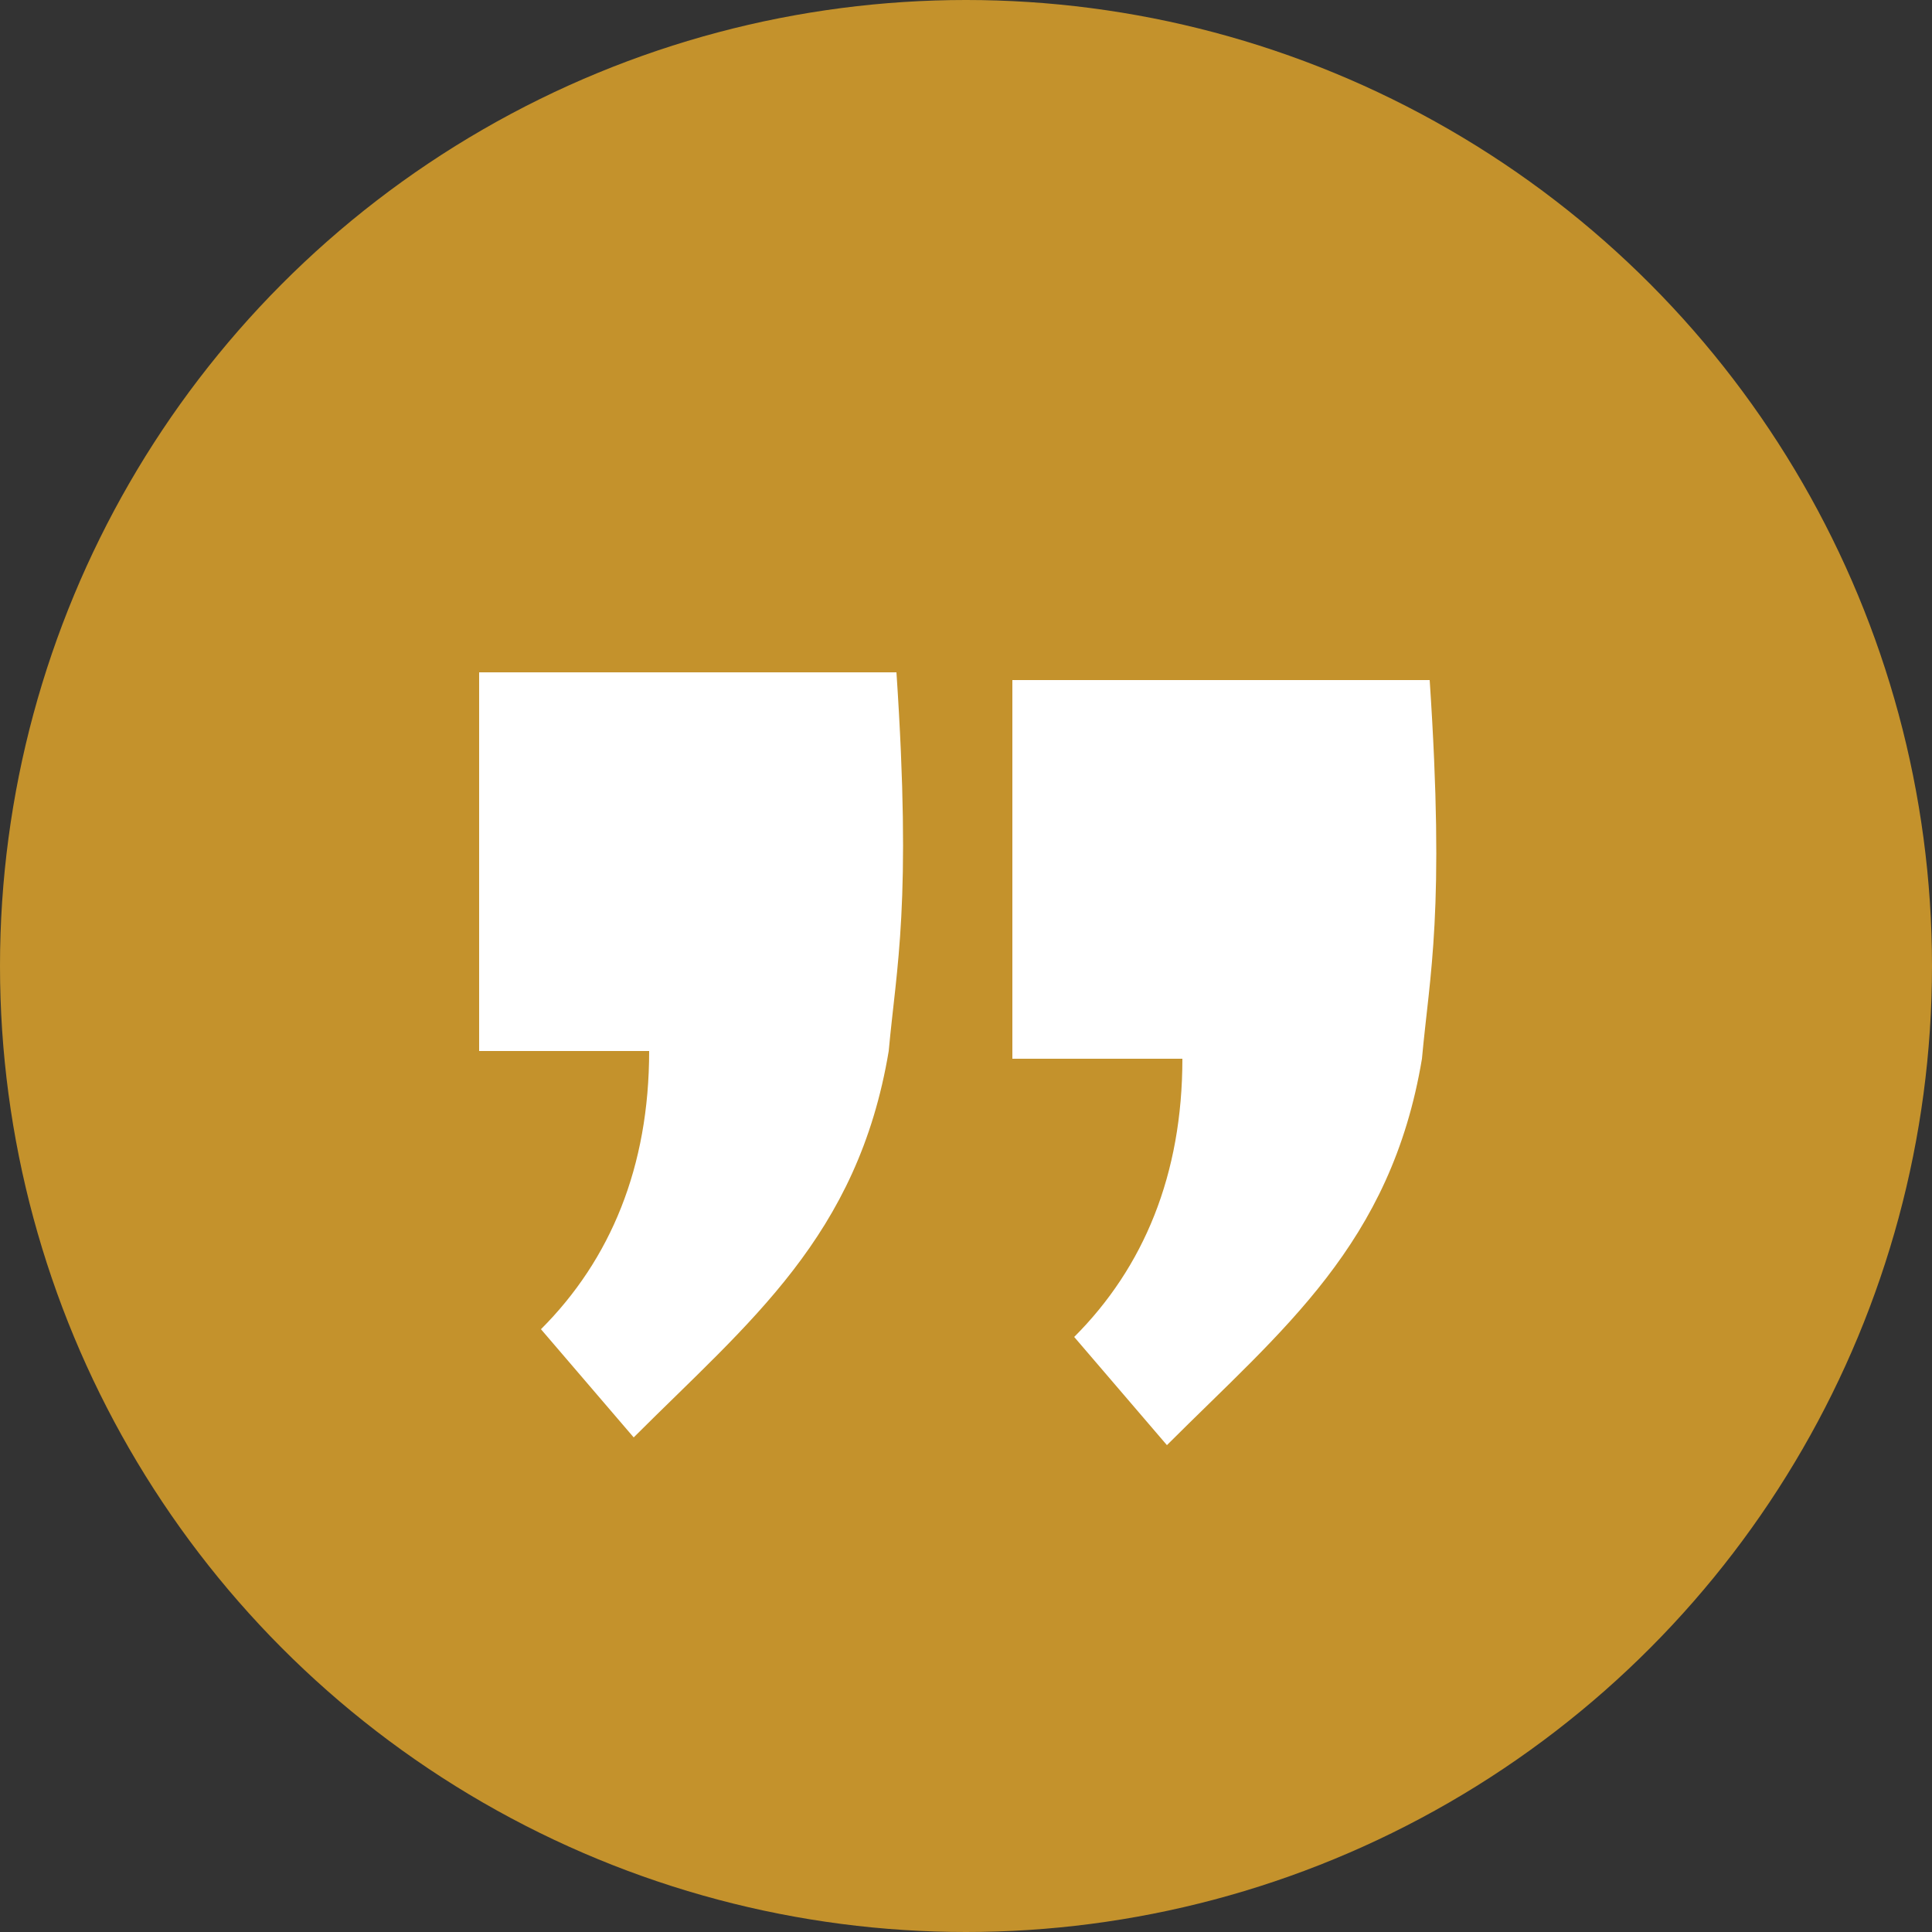
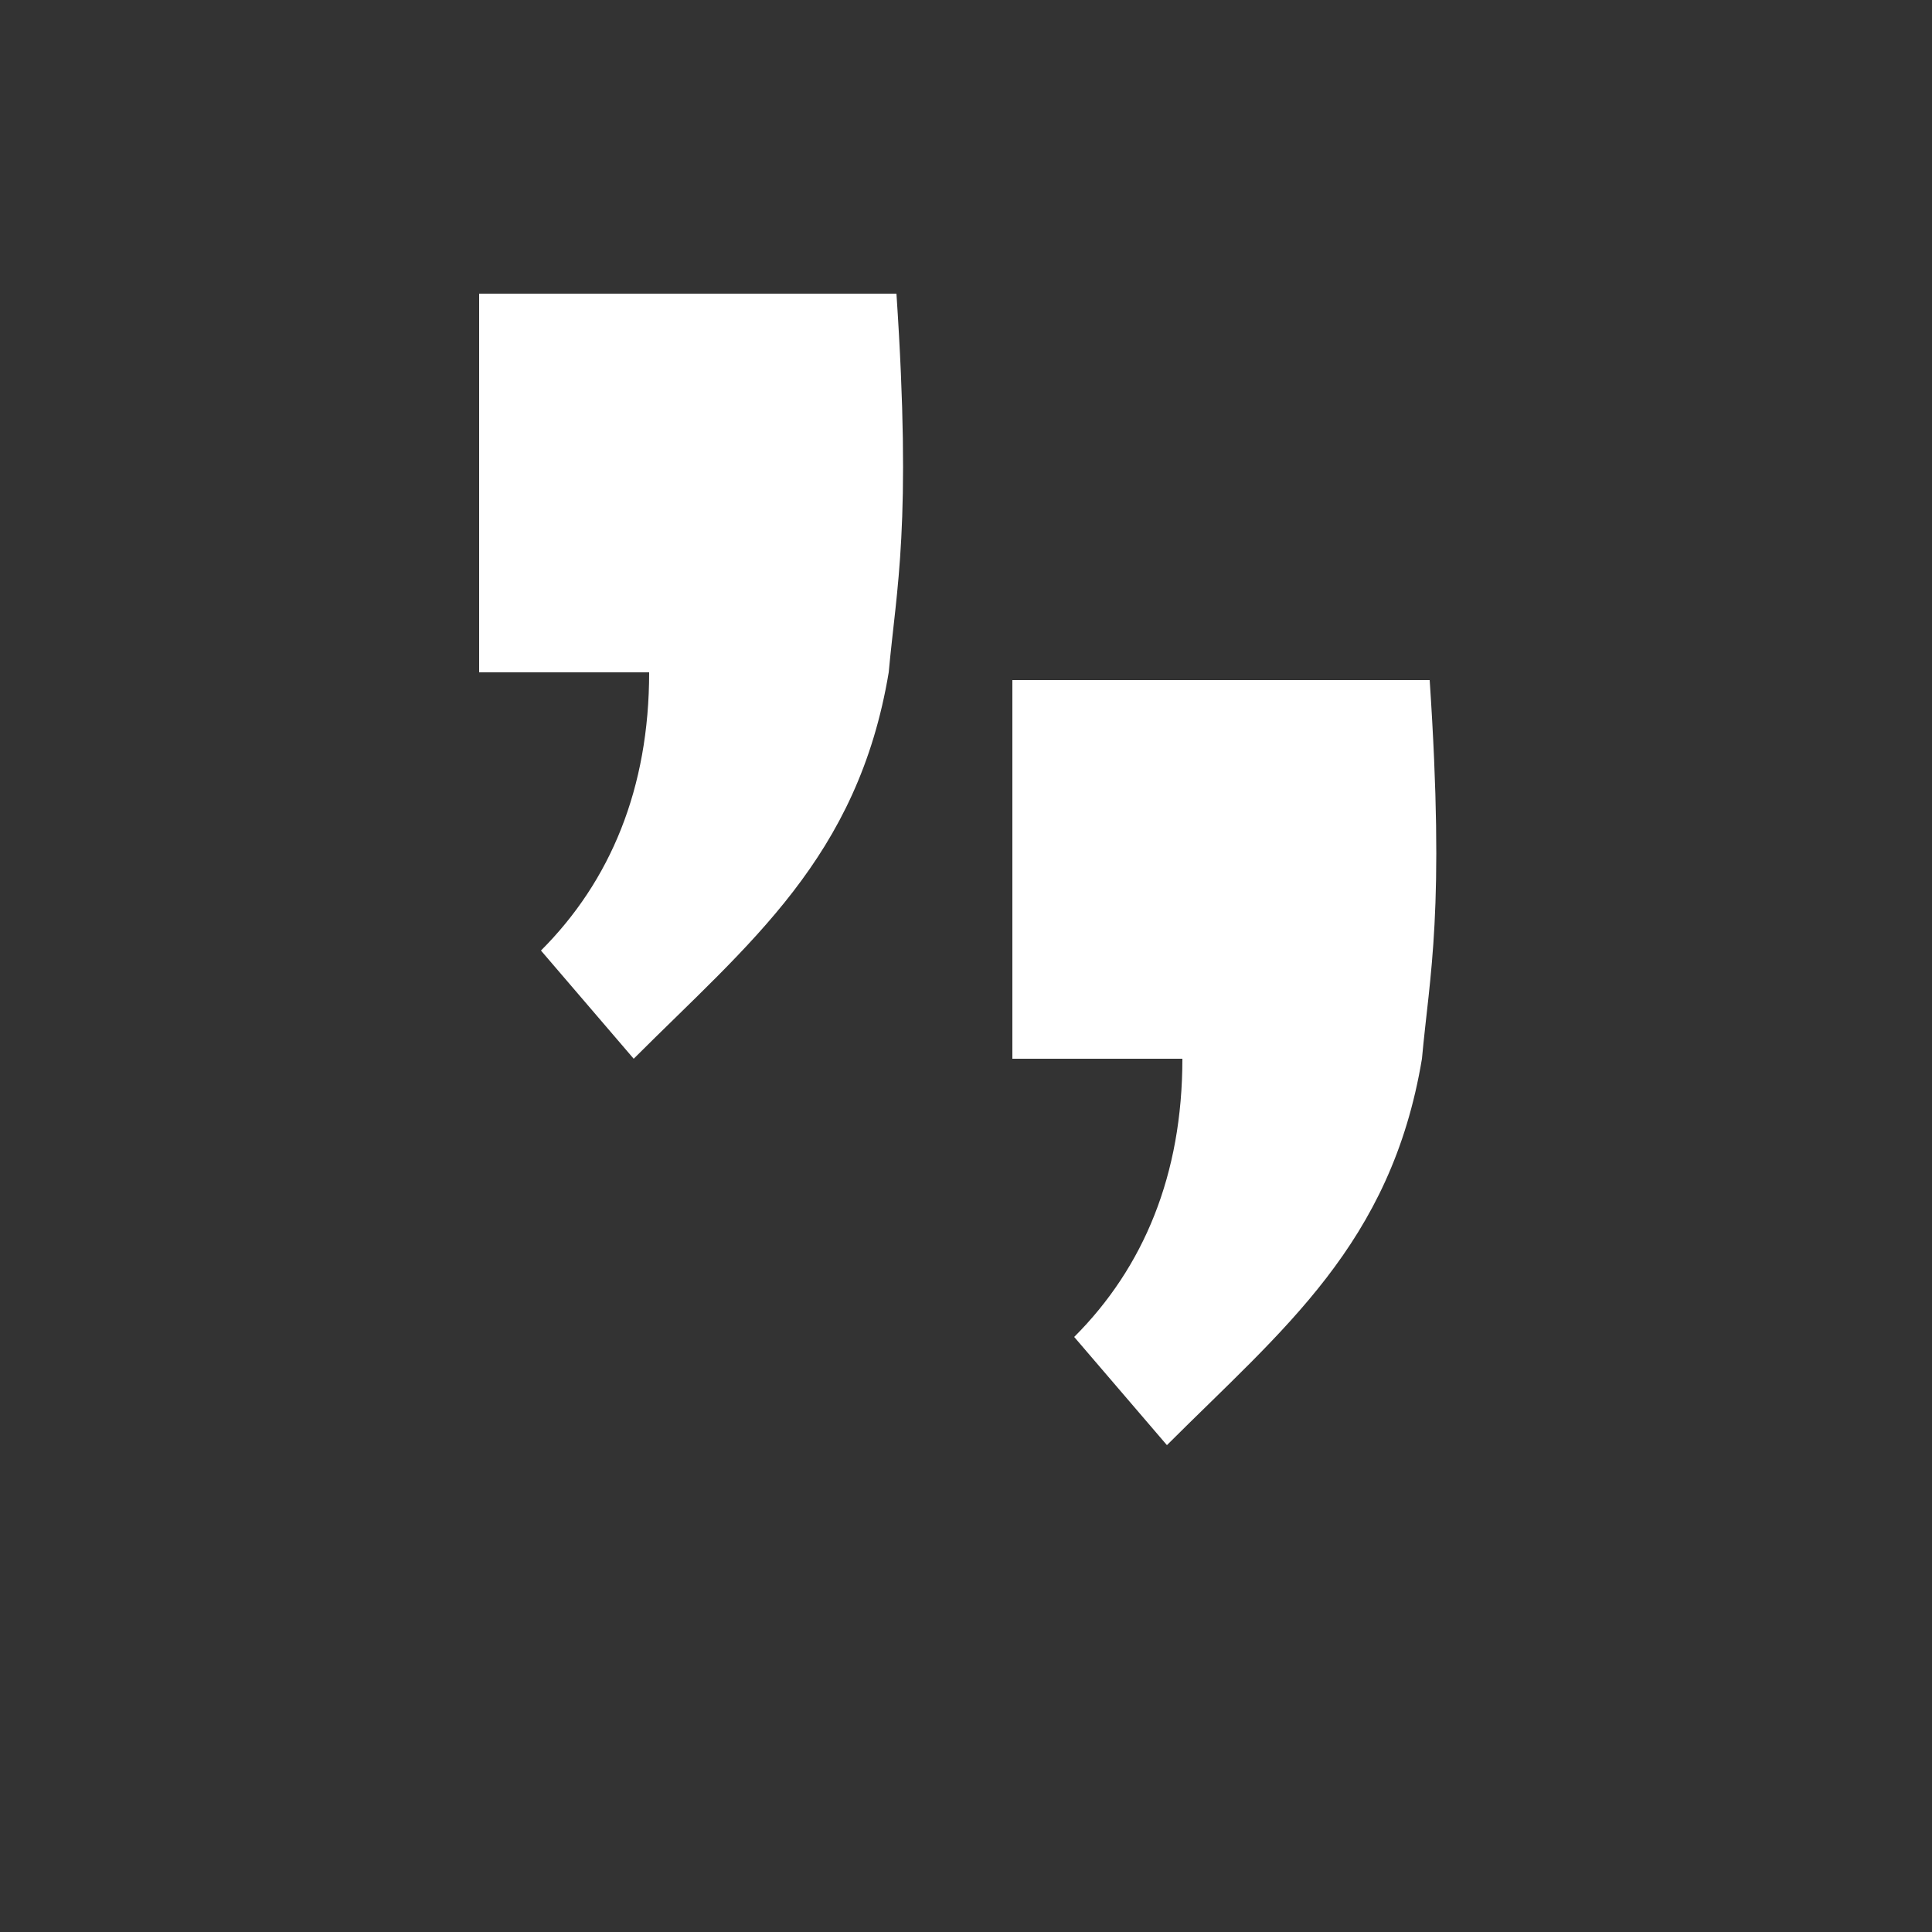
<svg xmlns="http://www.w3.org/2000/svg" version="1.1" id="Layer_1" x="0px" y="0px" viewBox="0 0 25 25" style="enable-background:new 0 0 25 25;" xml:space="preserve">
  <rect x="0" y="0" width="25" height="25" fill="#333333" stroke="none" />
  <style type="text/css">
	.st0{fill:#C4922C;}
	.st1{fill:#FFFFFF;}
</style>
  <g>
-     <circle class="st0" cx="12.5" cy="12.5" r="12.5" />
    <g>
-       <path class="st1" d="M6.2,8.7v4.9h2.2c0,1.5-0.5,2.7-1.4,3.6l1.2,1.4c1.5-1.5,2.9-2.6,3.3-5l0,0c0.1-1.1,0.3-1.9,0.1-4.9H6.2    L6.2,8.7z" />
+       <path class="st1" d="M6.2,8.7h2.2c0,1.5-0.5,2.7-1.4,3.6l1.2,1.4c1.5-1.5,2.9-2.6,3.3-5l0,0c0.1-1.1,0.3-1.9,0.1-4.9H6.2    L6.2,8.7z" />
      <path class="st1" d="M13.1,8.8v4.9h2.2c0,1.5-0.5,2.7-1.4,3.6l1.2,1.4c1.5-1.5,2.9-2.6,3.3-5l0,0c0.1-1.1,0.3-1.9,0.1-4.9H13.1    L13.1,8.8z" />
    </g>
  </g>
</svg>